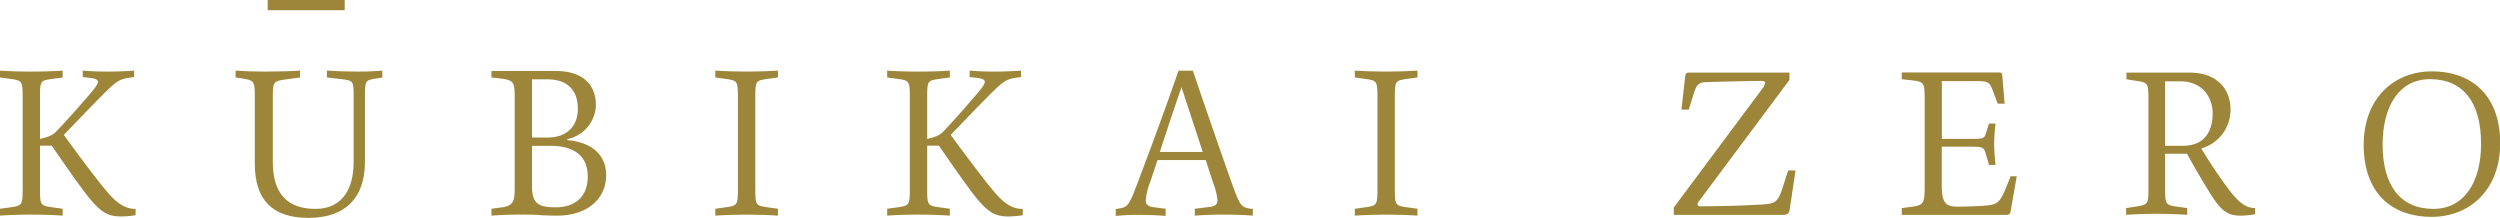
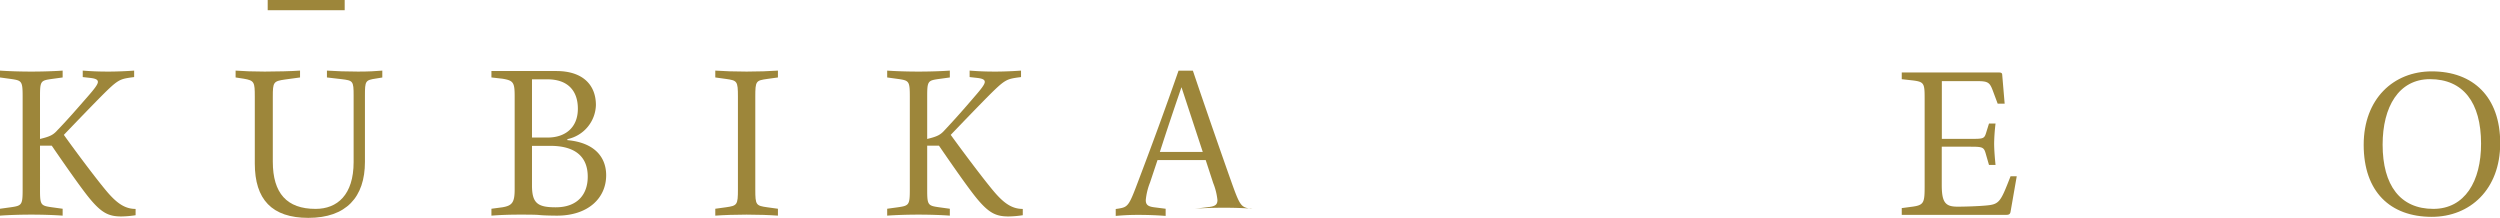
<svg xmlns="http://www.w3.org/2000/svg" viewBox="0 0 587.42 51.19">
  <defs>
    <style>.cls-1{fill:#9D863A;}</style>
  </defs>
  <g id="レイヤー_2" data-name="レイヤー 2">
    <g id="レイヤー_1-2" data-name="レイヤー 1">
      <path class="cls-1" d="M25.35,45.28C22.93,42.47,17.9,35.75,15,31.69c2.47-2.57,6.26-6.52,8.87-9.15,3.76-3.76,4.23-3.95,6.94-4.34l.71-.09V16.59c-1.9.14-4.18.23-6,.23-2.71,0-4.18-.09-6.08-.23v1.52l1.71.19c1.23.14,1.85.38,1.85.95s-.8,1.63-2.47,3.53C18.19,25.45,16,28,13.53,30.55c-1,1.14-1.75,1.53-4.13,2.1V22.73c0-3.72.14-3.81,2.85-4.19l2.47-.34V16.59c-2,.14-4.7.23-7.36.23S2,16.73,0,16.59V18.2l2.47.34c2.66.38,2.85.47,2.85,4.19V44.52c0,3.67-.19,3.81-2.85,4.19L0,49.05v1.62c2-.15,4.75-.24,7.36-.24s5.36.09,7.36.24V49.05l-2.47-.34c-2.71-.38-2.85-.52-2.85-4.19V34.22h2.75c3.57,5.2,7.08,10.2,8.93,12.44,2.85,3.43,4.51,4.2,7.46,4.2a23.72,23.72,0,0,0,3.32-.29V49.09C29.49,49.09,27.63,47.9,25.35,45.28Z" />
      <path class="cls-1" d="M76.82,16.59V18.2l3.37.39c2.76.33,2.9.42,2.9,3.86V38.08c0,7.72-3.85,11-8.93,11C67.42,49.09,64.1,45.42,64.1,38V22.73c0-3.43.14-3.66,2.89-4.05l3.51-.48V16.59c-1.85.14-5.78.23-8.3.23s-5.08-.09-6.84-.23V18.2l1.9.29c2.52.43,2.61.81,2.61,4.24V38.42c0,8.43,4,12.77,12.58,12.77,8.88,0,13.3-4.86,13.3-13.16V22.45c0-3.44.09-3.62,2.61-4l1.47-.24V16.59c-1.71.14-3.18.23-5.7.23S78.77,16.73,76.82,16.59Z" />
      <path class="cls-1" d="M133.32,32.93v-.24a8.42,8.42,0,0,0,6.7-8c0-4.67-3-8-9.31-8H115.47V18.2l2.56.29c2.66.43,2.9.91,2.9,4.24V44.52c0,3.09-.62,3.81-2.9,4.19l-2.56.34v1.62c2-.15,3.89-.24,6.69-.24,1.47,0,3.71,0,4.51.09s2.71.15,4.23.15c7.26,0,11.53-4.1,11.53-9.49C142.43,37,139.78,33.51,133.32,32.93ZM125,18.64h3.61c4.94,0,7.17,2.81,7.17,6.91,0,4.38-2.9,6.77-7.12,6.77H125Zm5.55,30.07c-4.27,0-5.55-1-5.55-5.15V34.27h4.32c5.7,0,8.78,2.43,8.78,7.24C138.11,45.47,135.88,48.71,130.56,48.71Z" />
      <path class="cls-1" d="M168.07,16.59V18.2l2.47.34c2.66.38,2.85.47,2.85,4.19V44.52c0,3.67-.19,3.81-2.85,4.19l-2.47.34v1.62c2-.15,4.75-.24,7.36-.24s5.36.09,7.36.24V49.05l-2.47-.34c-2.7-.38-2.85-.52-2.85-4.19V22.73c0-3.72.15-3.81,2.85-4.19l2.47-.34V16.59c-2,.14-4.7.23-7.36.23S170,16.73,168.07,16.59Z" />
      <path class="cls-1" d="M233.78,45.28c-2.42-2.81-7.45-9.53-10.39-13.59,2.46-2.57,6.26-6.52,8.87-9.15,3.76-3.76,4.23-3.95,6.94-4.34l.71-.09V16.59c-1.9.14-4.18.23-6,.23-2.71,0-4.18-.09-6.08-.23v1.52l1.71.19c1.24.14,1.85.38,1.85.95s-.81,1.63-2.47,3.53c-2.28,2.67-4.51,5.2-6.93,7.77-1,1.14-1.76,1.53-4.13,2.1V22.73c0-3.72.14-3.81,2.85-4.19l2.47-.34V16.59c-2,.14-4.7.23-7.36.23s-5.42-.09-7.36-.23V18.2l2.47.34c2.66.38,2.85.47,2.85,4.19V44.52c0,3.67-.19,3.81-2.85,4.19l-2.47.34v1.62c2-.15,4.75-.24,7.36-.24s5.36.09,7.36.24V49.05l-2.47-.34c-2.71-.38-2.85-.52-2.85-4.19V34.22h2.76c3.56,5.2,7.07,10.2,8.92,12.44,2.85,3.43,4.51,4.2,7.45,4.2a23.87,23.87,0,0,0,3.33-.29V49.09C237.91,49.09,236.06,47.9,233.78,45.28Z" />
-       <path class="cls-1" d="M289.29,42.61c-1.33-3.72-5.65-16.06-9-26h-3.37c-3.08,8.86-6.22,17.39-9.26,25.4-2.37,6.29-2.51,6.63-4.84,7l-.66.1v1.62c1.8-.15,3.08-.24,5.27-.24,2.42,0,4.46.09,6.46.24V49.05l-2.67-.34c-1.52-.19-2-.62-2-1.71a14.9,14.9,0,0,1,1-4.11l1.76-5.28H283.3L285.06,43a14.83,14.83,0,0,1,1,4c0,1-.43,1.42-1.81,1.62l-3.51.43v1.62c1.8-.15,4.27-.24,6.84-.24s5,.09,6.79.24V49.05l-.57,0C291.61,48.62,291.37,48.47,289.29,42.61ZM272.53,35.7c1.56-4.86,3.37-10.25,5.08-15.21l5,15.21Z" />
-       <path class="cls-1" d="M318.34,16.59V18.2l2.47.34c2.66.38,2.85.47,2.85,4.19V44.52c0,3.67-.19,3.81-2.85,4.19l-2.47.34v1.62c2-.15,4.75-.24,7.36-.24s5.36.09,7.36.24V49.05l-2.47-.34c-2.71-.38-2.85-.52-2.85-4.19V22.73c0-3.72.14-3.81,2.85-4.19l2.47-.34V16.59c-2,.14-4.7.23-7.36.23S320.29,16.73,318.34,16.59Z" />
+       <path class="cls-1" d="M289.29,42.61c-1.33-3.72-5.65-16.06-9-26h-3.37c-3.08,8.86-6.22,17.39-9.26,25.4-2.37,6.29-2.51,6.63-4.84,7l-.66.1v1.62c1.8-.15,3.08-.24,5.27-.24,2.42,0,4.46.09,6.46.24V49.05l-2.67-.34c-1.52-.19-2-.62-2-1.71a14.9,14.9,0,0,1,1-4.11l1.76-5.28H283.3L285.06,43a14.83,14.83,0,0,1,1,4c0,1-.43,1.42-1.81,1.62l-3.51.43c1.8-.15,4.27-.24,6.84-.24s5,.09,6.79.24V49.05l-.57,0C291.61,48.62,291.37,48.47,289.29,42.61ZM272.53,35.7c1.56-4.86,3.37-10.25,5.08-15.21l5,15.21Z" />
      <rect class="cls-1" x="62.9" width="18.09" height="2.4" />
-       <path class="cls-1" d="M418.83,44.17c-1.13,3.51-1.78,3.74-5.52,3.92-4.44.24-9.21.38-13.79.38-.51,0-.65-.24-.65-.47s.09-.47.42-.84l21.17-28.38V17.06H396.9c-.61,0-.84.18-.93.88l-.89,7.81h1.73L398,21.92c.61-2,1.17-2.57,2.81-2.62,3.08-.09,9.91-.28,13-.28.61,0,.94.14.94.47a2.32,2.32,0,0,1-.56,1.21l-20.9,28.05v1.73H419c1,0,1.4-.28,1.54-1.36l1.35-9.07h-1.73Z" />
      <path class="cls-1" d="M466.16,48.33c-1.73.14-4.49.23-6.22.23-2.85,0-3.69-1-3.69-5.09v-9H463c3.08,0,3.18.14,3.69,2l.66,2.29h1.54c-.14-1.31-.33-3.51-.33-5.1a43.36,43.36,0,0,1,.33-4.63h-1.54l-.57,1.83c-.51,1.73-.56,1.77-3.64,1.77h-6.87V19.06h8c2.8,0,3.22.19,4,2.3l1.12,3h1.64l-.57-6.73c0-.46-.23-.6-.79-.6H446.85v1.58l2.53.28c2.7.33,2.85.66,2.85,4.16V43.75c0,3.83-.15,4.44-2.85,4.81l-2.53.33v1.59h24.63c.57,0,.85-.19.94-.75l1.45-8.32h-1.45C469.94,47.77,469.8,48.05,466.16,48.33Z" />
-       <path class="cls-1" d="M523.78,44.63a110.64,110.64,0,0,1-6.55-9.76,9.41,9.41,0,0,0,6.87-9.12c0-5.1-3.45-8.69-9.63-8.69H499.65v1.58L502,19c2.67.38,2.81.61,2.81,4.11V44.45c0,3.5-.14,3.64-2.81,4.07l-2.43.37v1.59c1.87-.14,4.49-.24,7.15-.24,2.48,0,5.29.1,7.2.24V48.89l-2.43-.33c-2.57-.37-2.76-.61-2.76-4.11V36.13h5.15c2.89,5.23,4.49,7.8,6,10.19,2.38,3.65,4,4.35,6.63,4.35a20.37,20.37,0,0,0,3.37-.33V48.89C527.56,48.89,525.88,47.35,523.78,44.63Zm-10.9-10.37h-4.16V19.11h3.51c5.61,0,7.67,4.11,7.67,7.53C519.9,30.85,518,34.26,512.88,34.26Z" />
      <path class="cls-1" d="M571.39,16.77c-9,0-16,6.45-16,17.26,0,11,6.22,16.92,16,16.92,9,0,16.08-6.45,16.08-17.3S581.16,16.77,571.39,16.77Zm.37,32.31c-7.76,0-11.92-5.52-11.92-15.1,0-8.88,3.79-15.38,11.13-15.38,7.8,0,12,5.47,12,15.14C583,42.58,579.15,49.08,571.76,49.08Z" />
    </g>
  </g>
</svg>